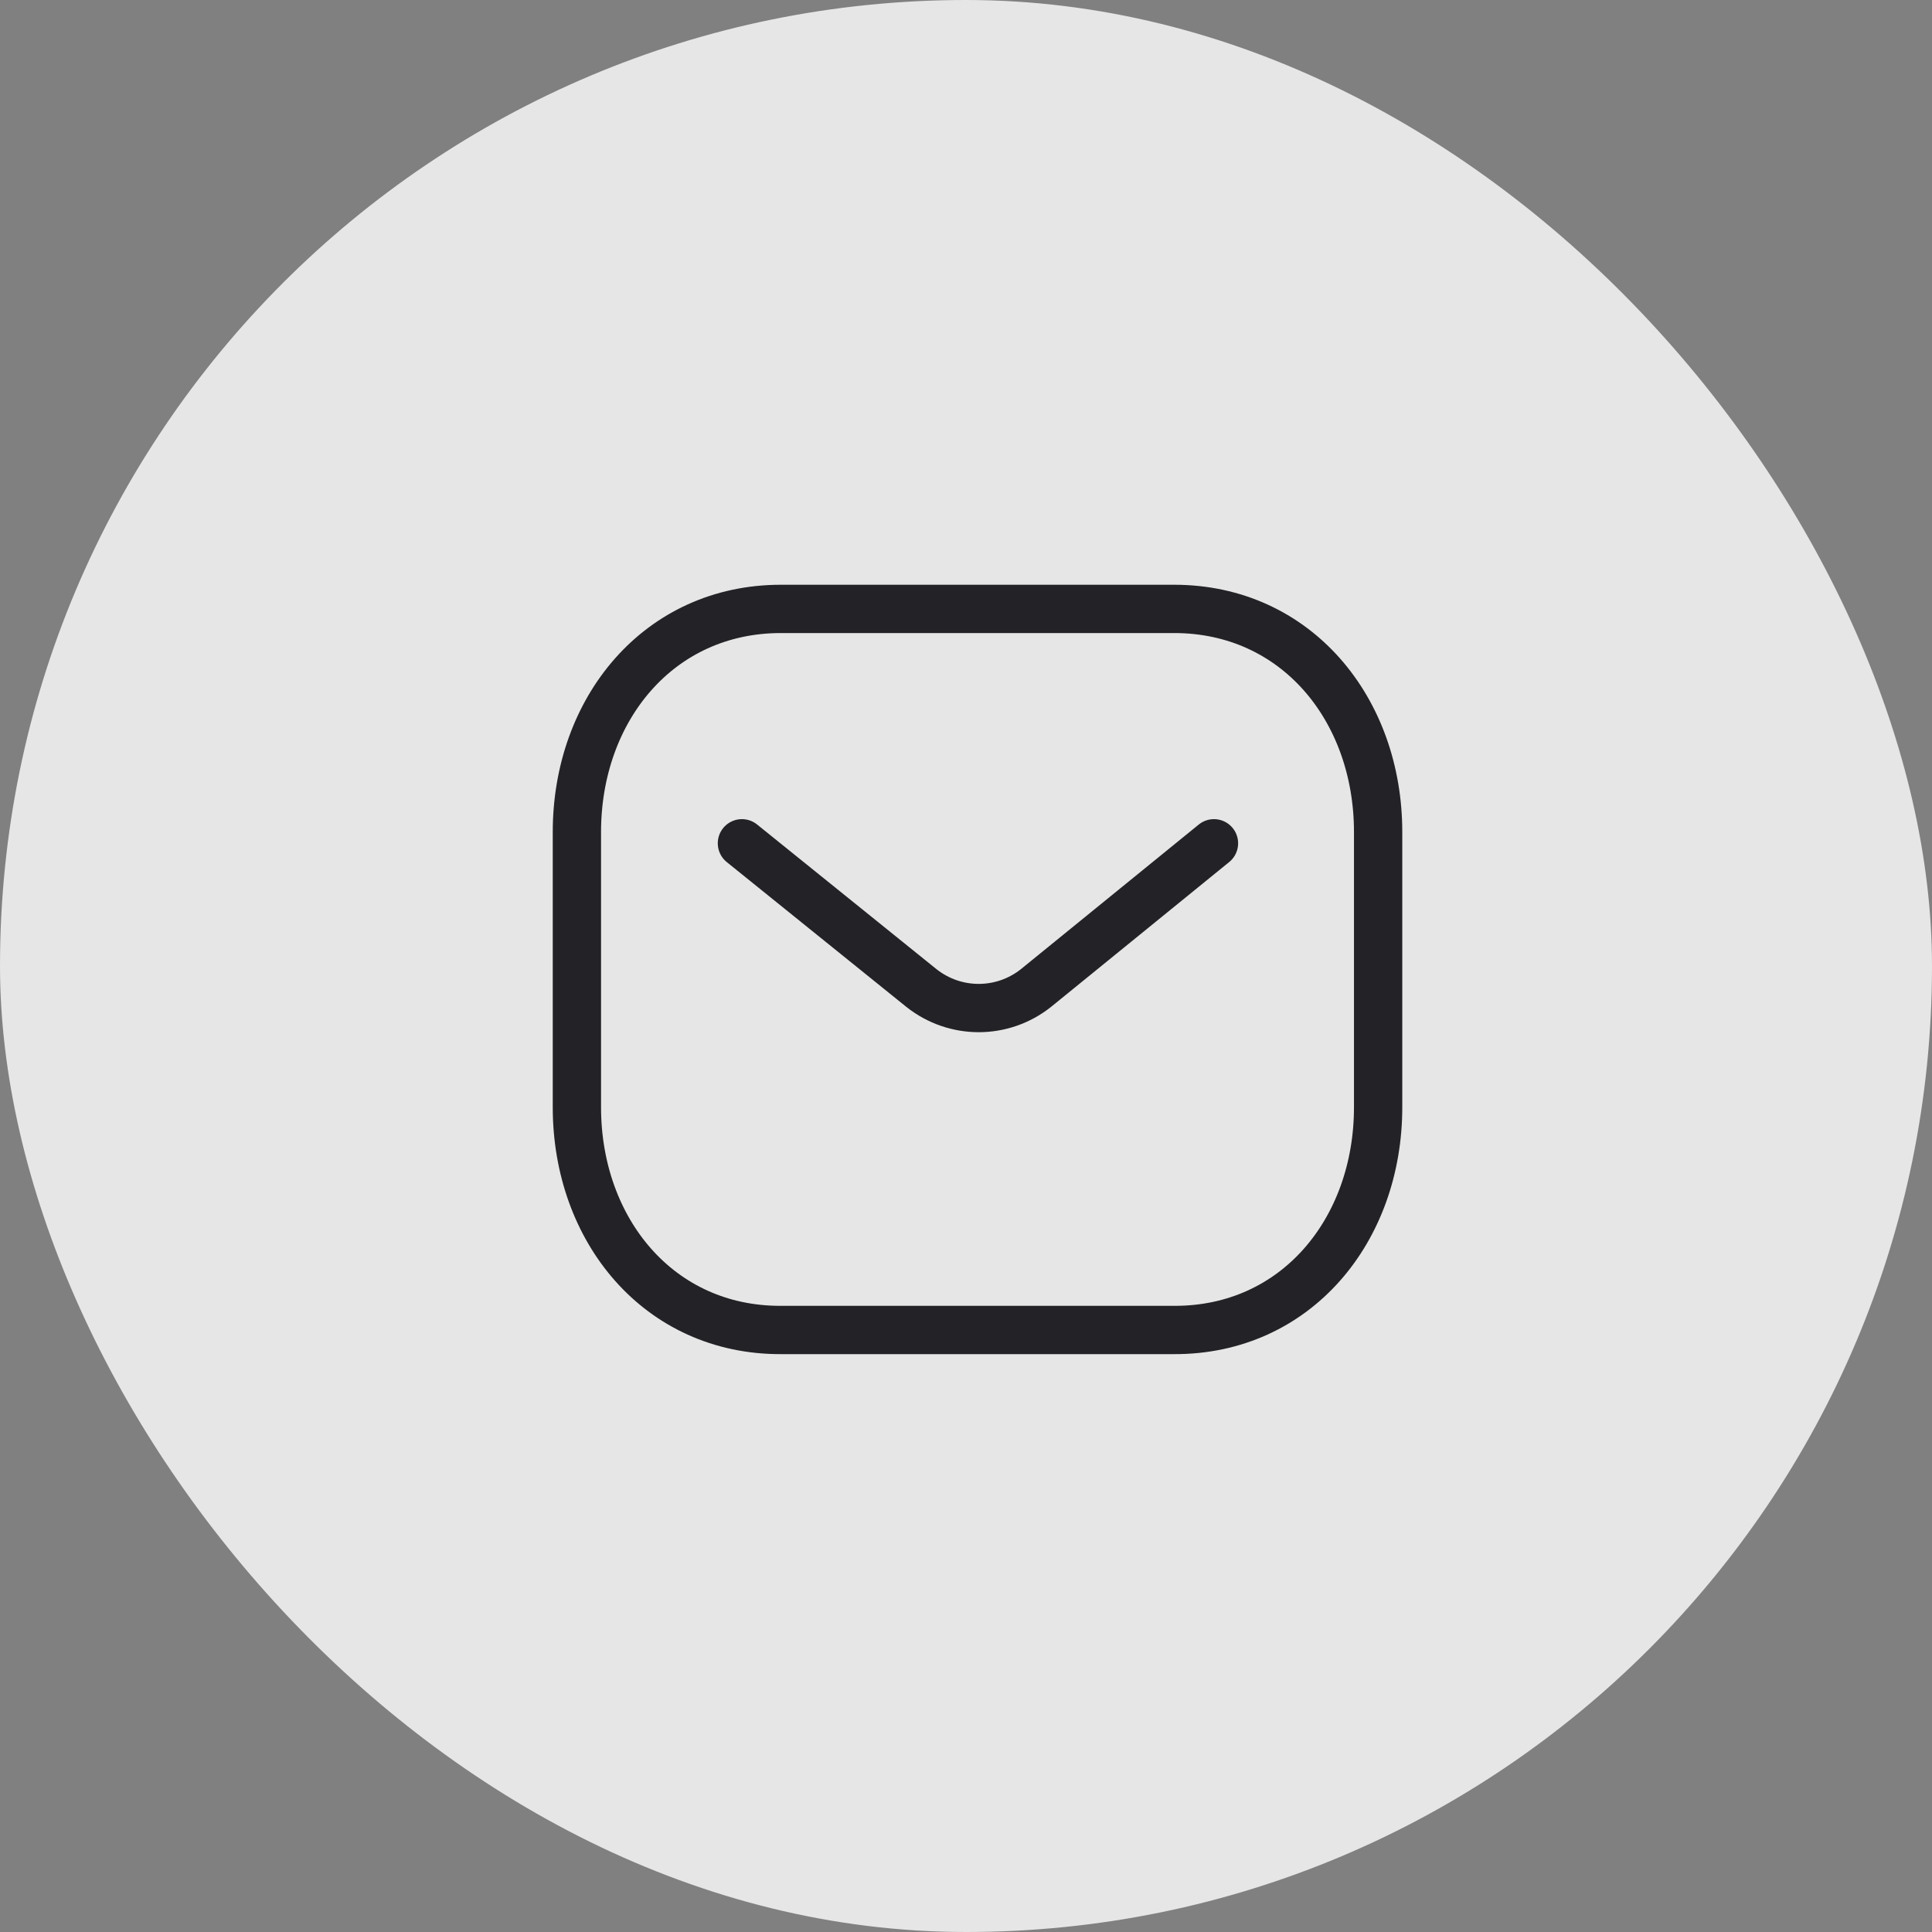
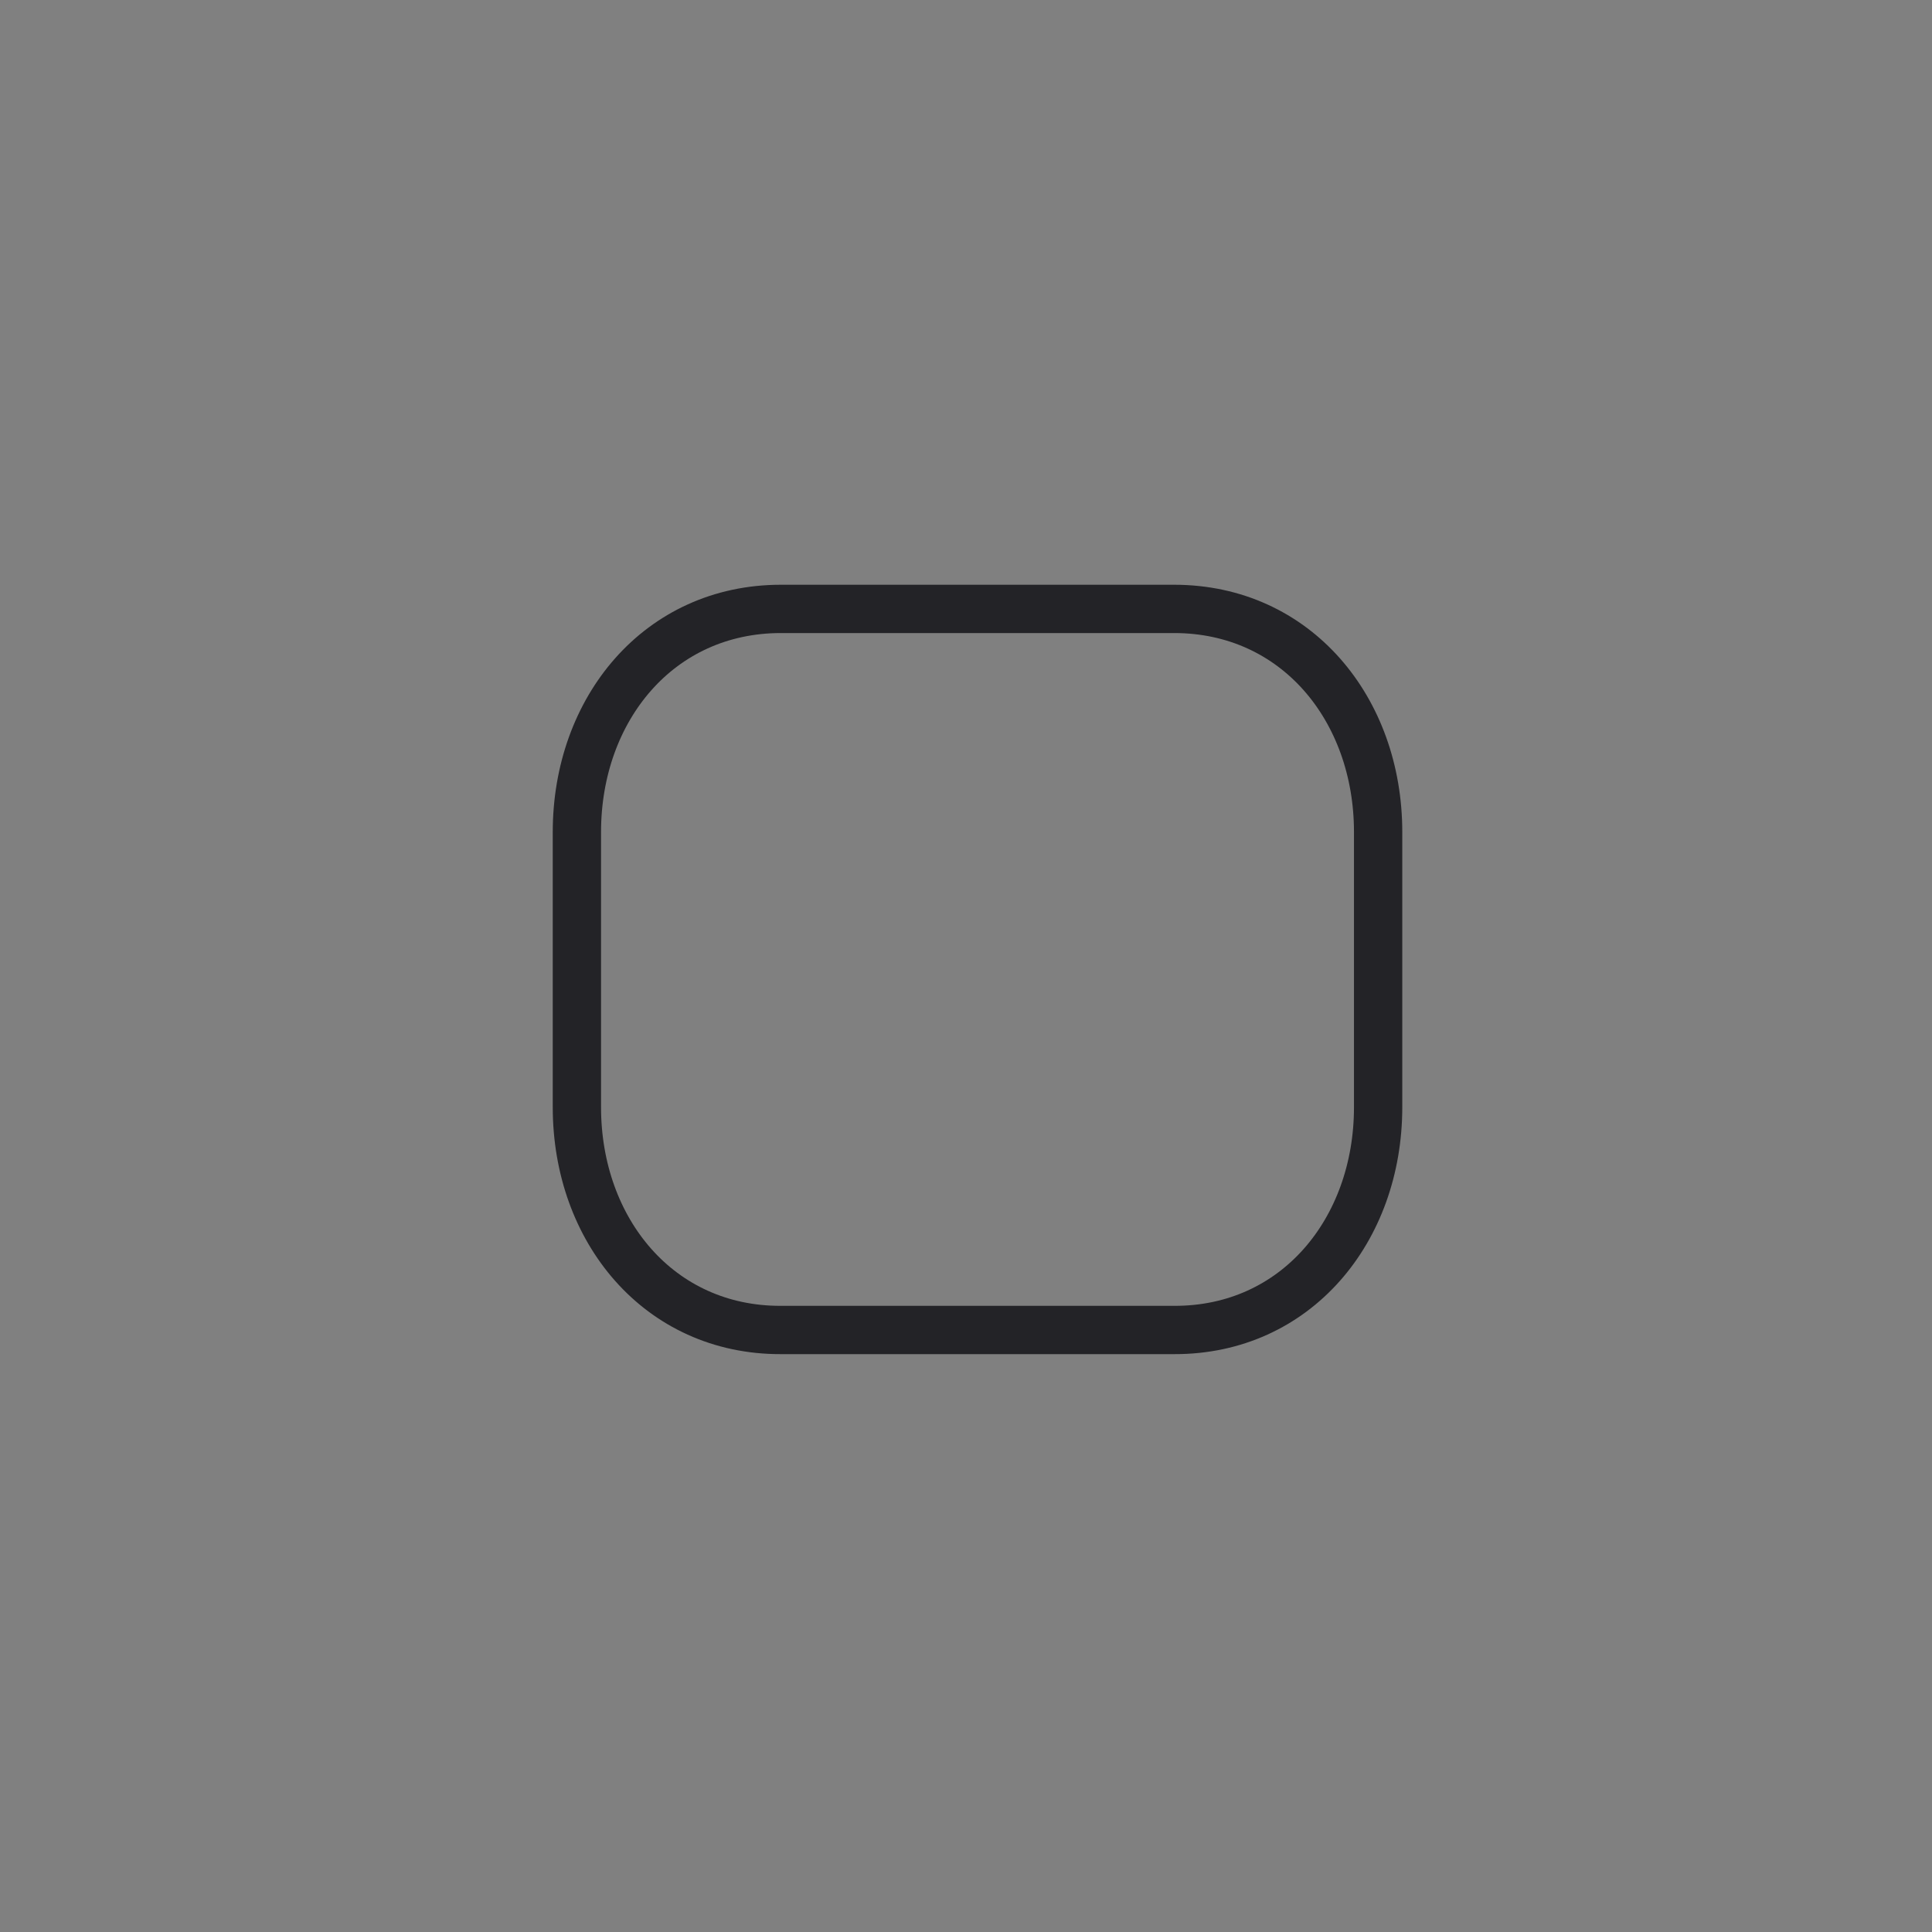
<svg xmlns="http://www.w3.org/2000/svg" width="60" height="60" viewBox="0 0 60 60" fill="none">
  <rect x="0" y="0" width="60" height="60" fill="#808080" stroke="none" />
-   <rect width="60" height="60" rx="30" fill="white" fill-opacity="0.8" />
-   <path d="M37.701 26.189L32.173 30.684C31.129 31.513 29.66 31.513 28.615 30.684L23.041 26.189" stroke="#232327" stroke-width="1.5" stroke-linecap="round" stroke-linejoin="round" />
  <path fill-rule="evenodd" clip-rule="evenodd" d="M36.465 41.304C40.249 41.315 42.799 38.206 42.799 34.385V25.84C42.799 22.019 40.249 18.91 36.465 18.91H24.25C20.467 18.91 17.916 22.019 17.916 25.84V34.385C17.916 38.206 20.467 41.315 24.25 41.304H36.465Z" stroke="#232327" stroke-width="1.5" stroke-linecap="round" stroke-linejoin="round" />
</svg>